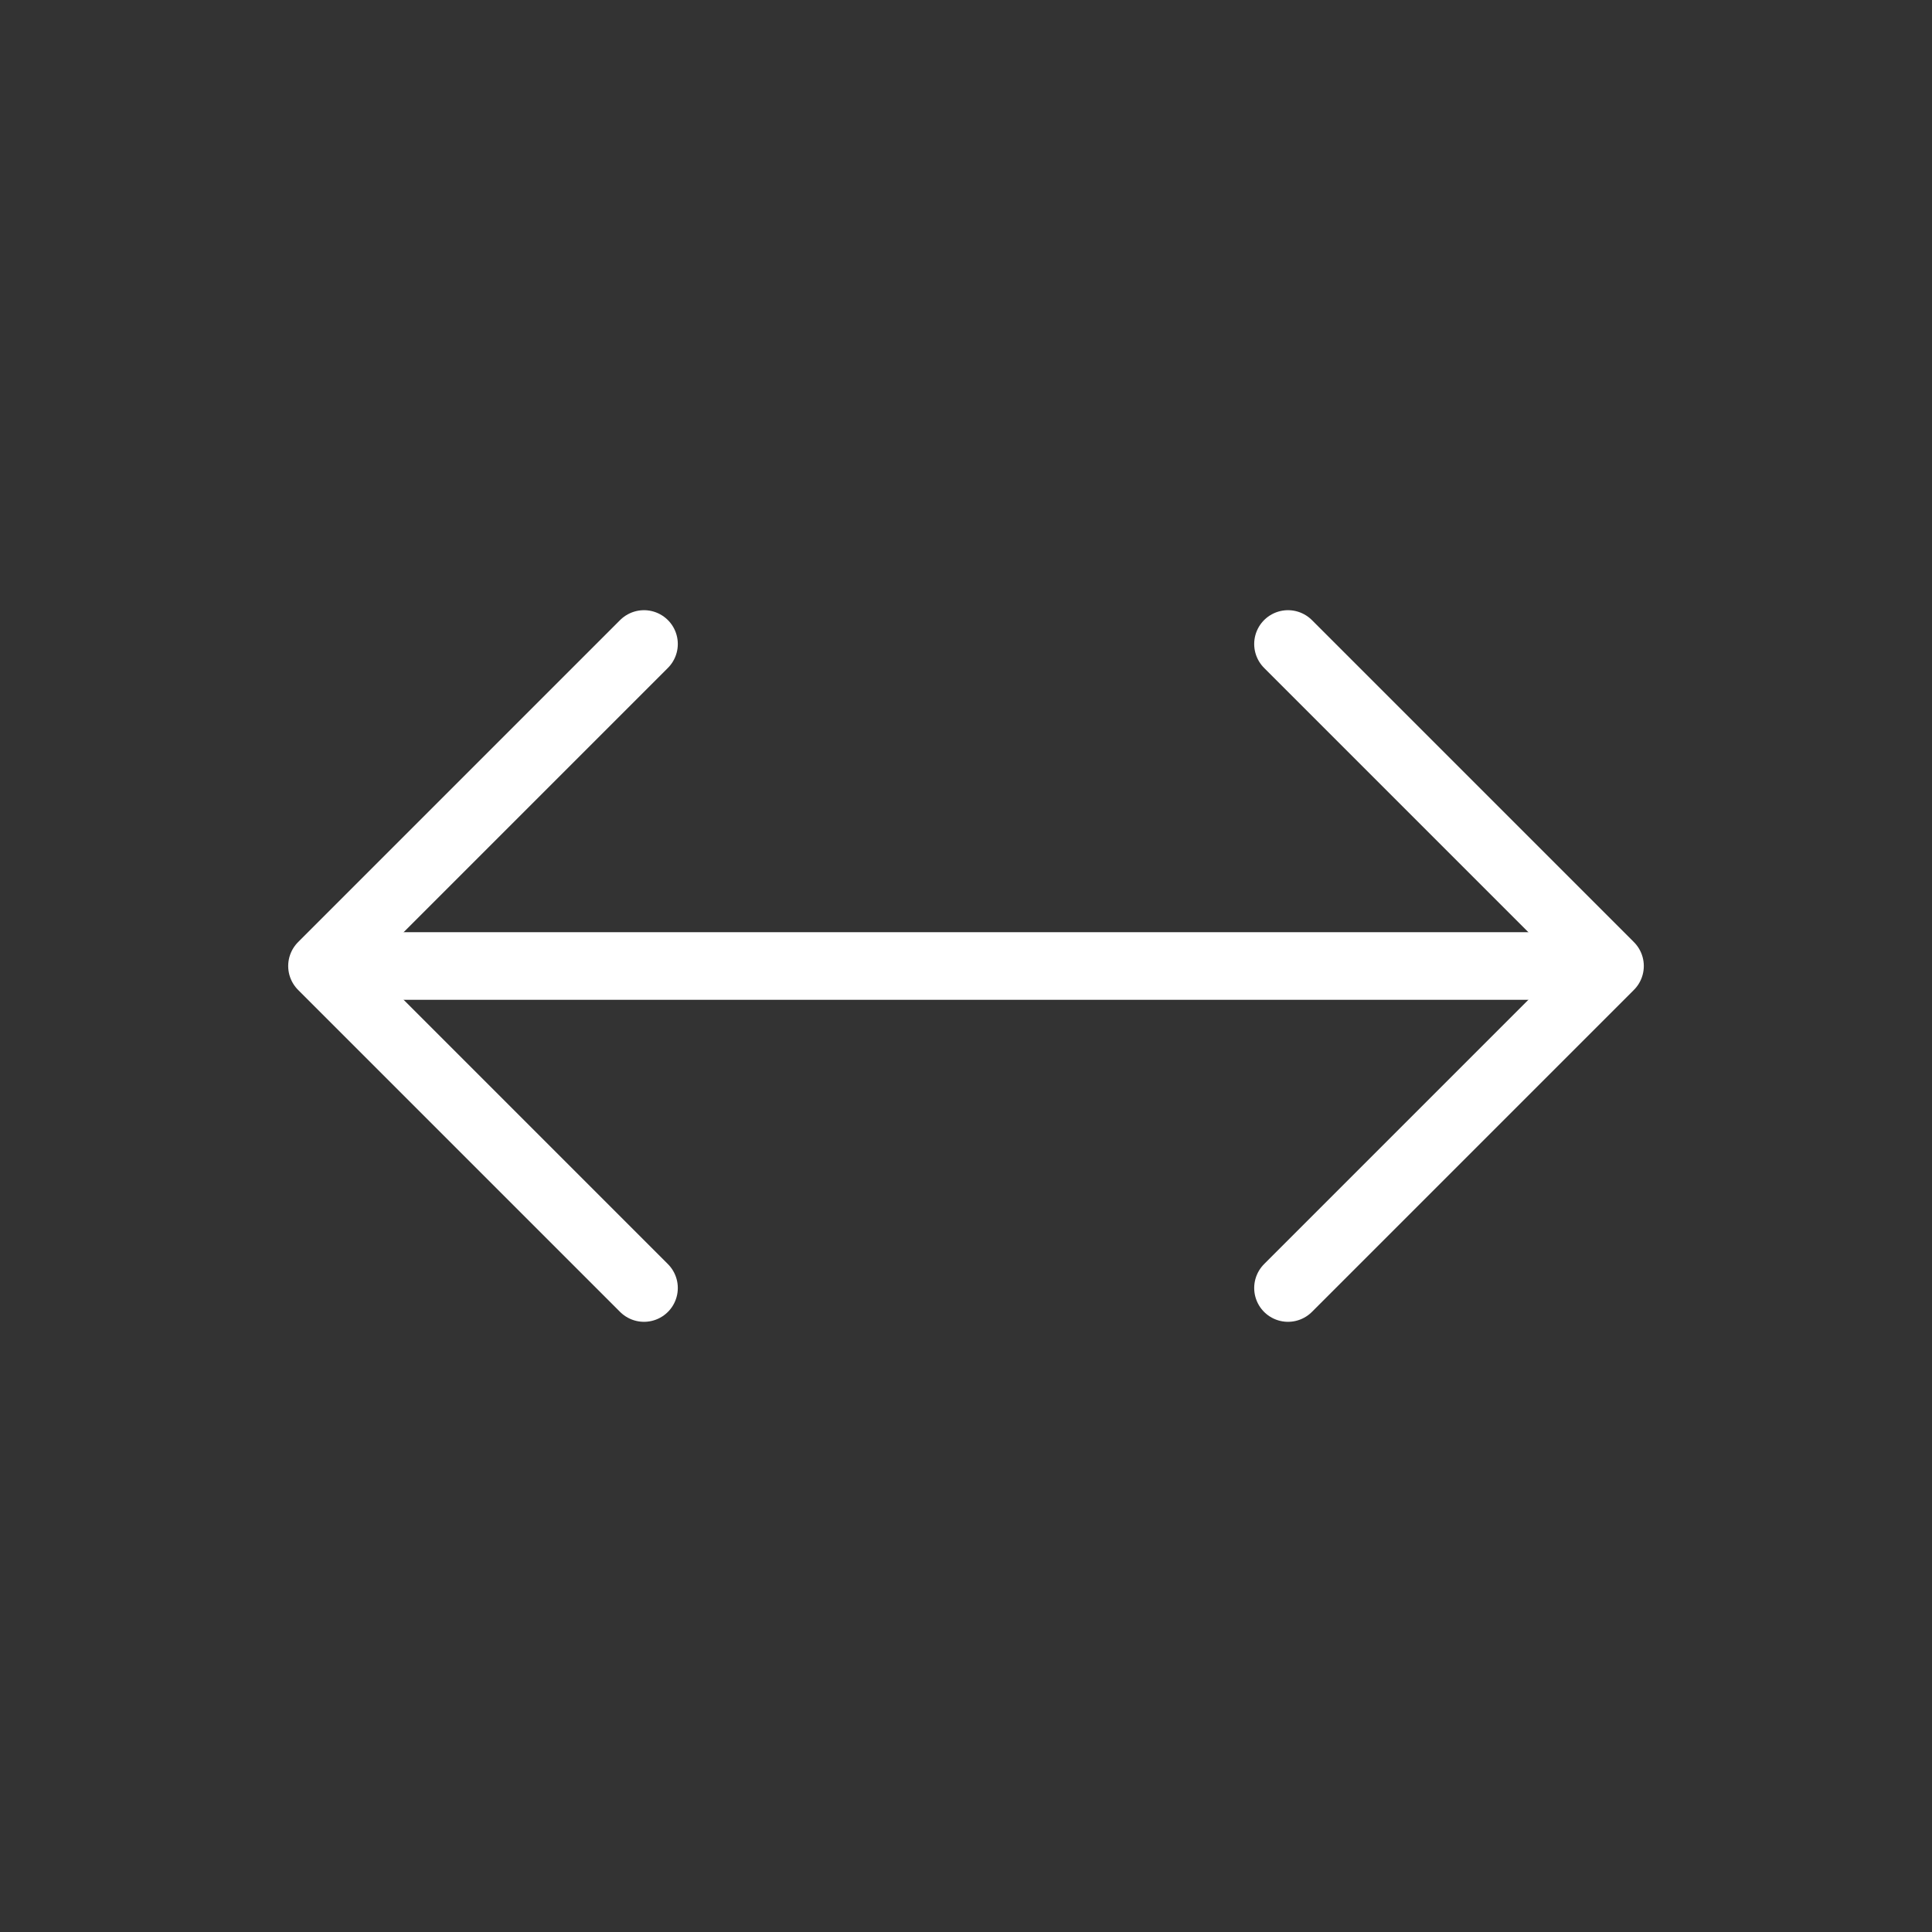
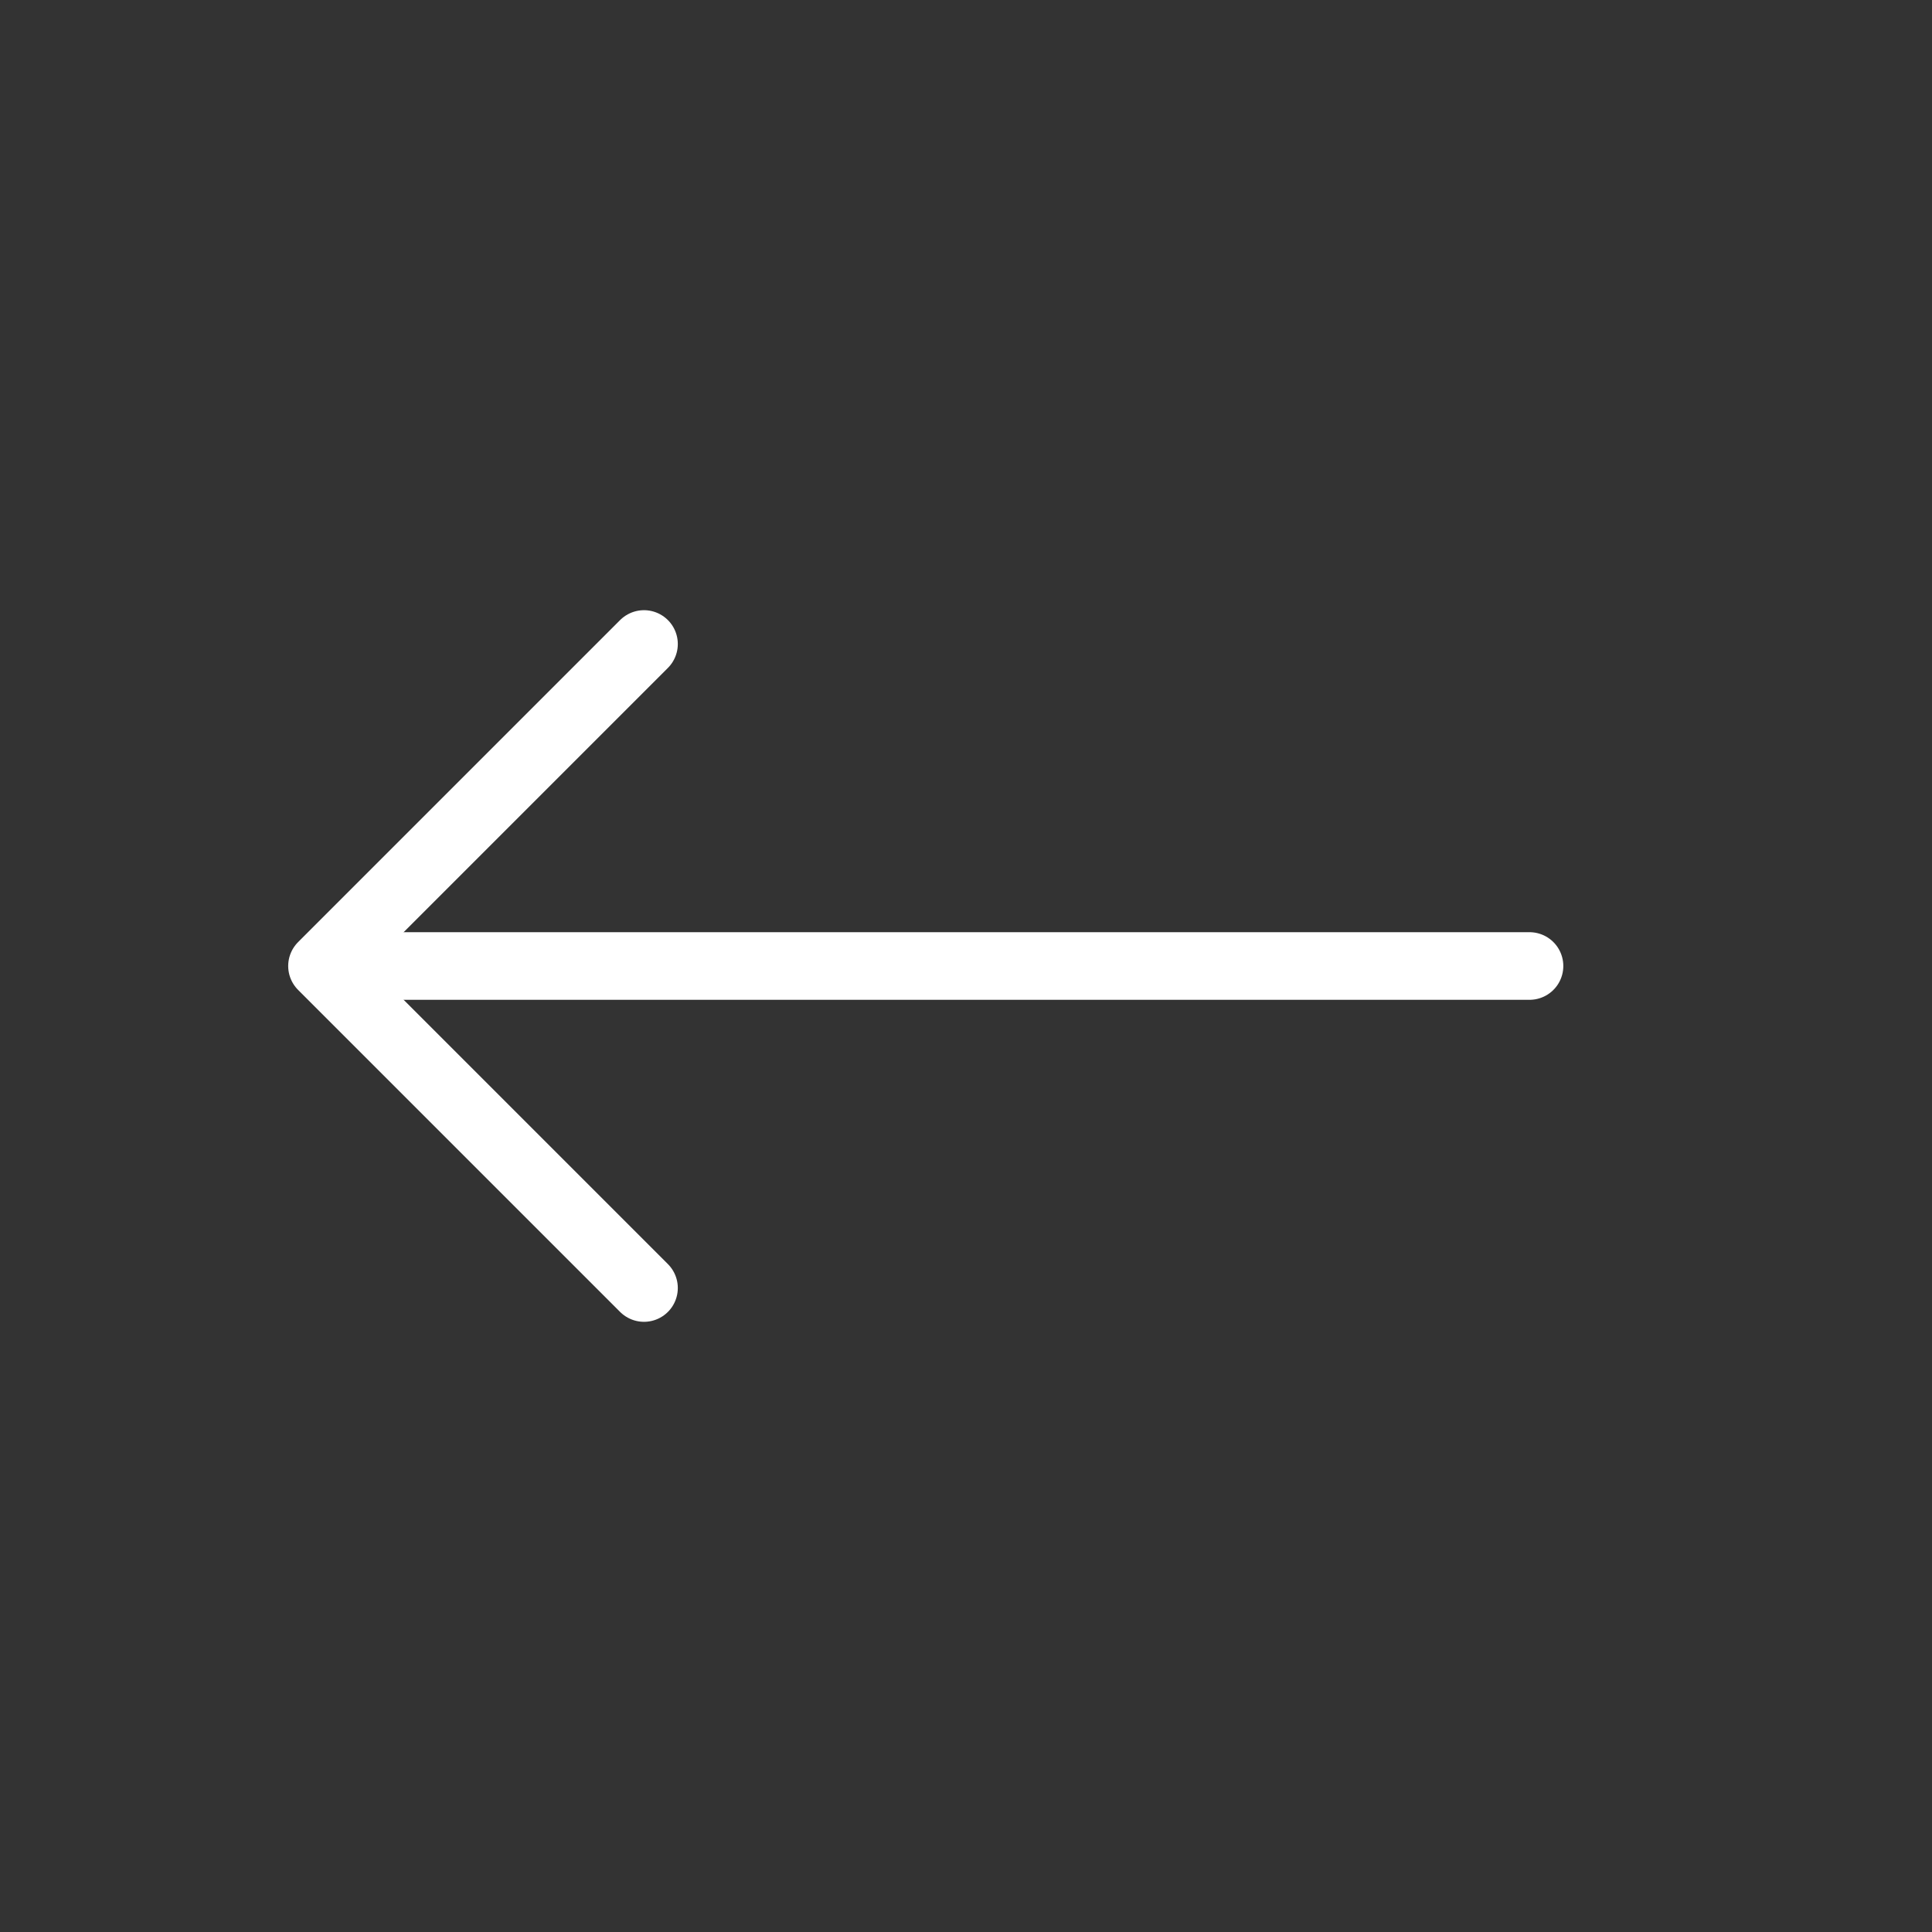
<svg xmlns="http://www.w3.org/2000/svg" width="64px" height="64px" viewBox="0 0 24 24" fill="none">
  <rect x="0" y="0" width="24" height="24" fill="#333333" stroke="none" />
  <g id="SVGRepo_bgCarrier" stroke-width="0" />
  <g id="SVGRepo_tracerCarrier" stroke-linecap="round" stroke-linejoin="round" stroke="#CCCCCC" stroke-width="1.248" />
  <g id="SVGRepo_iconCarrier">
    <path d="M5 12L19 12" stroke="#fff" stroke-width="0.84" stroke-linecap="round" stroke-linejoin="round" />
-     <path d="M16 16L20 12L16 8" stroke="#fff" stroke-width="0.84" stroke-linecap="round" stroke-linejoin="round" />
    <path d="M8 8L4 12L8 16" stroke="#fff" stroke-width="0.84" stroke-linecap="round" stroke-linejoin="round" />
  </g>
</svg>